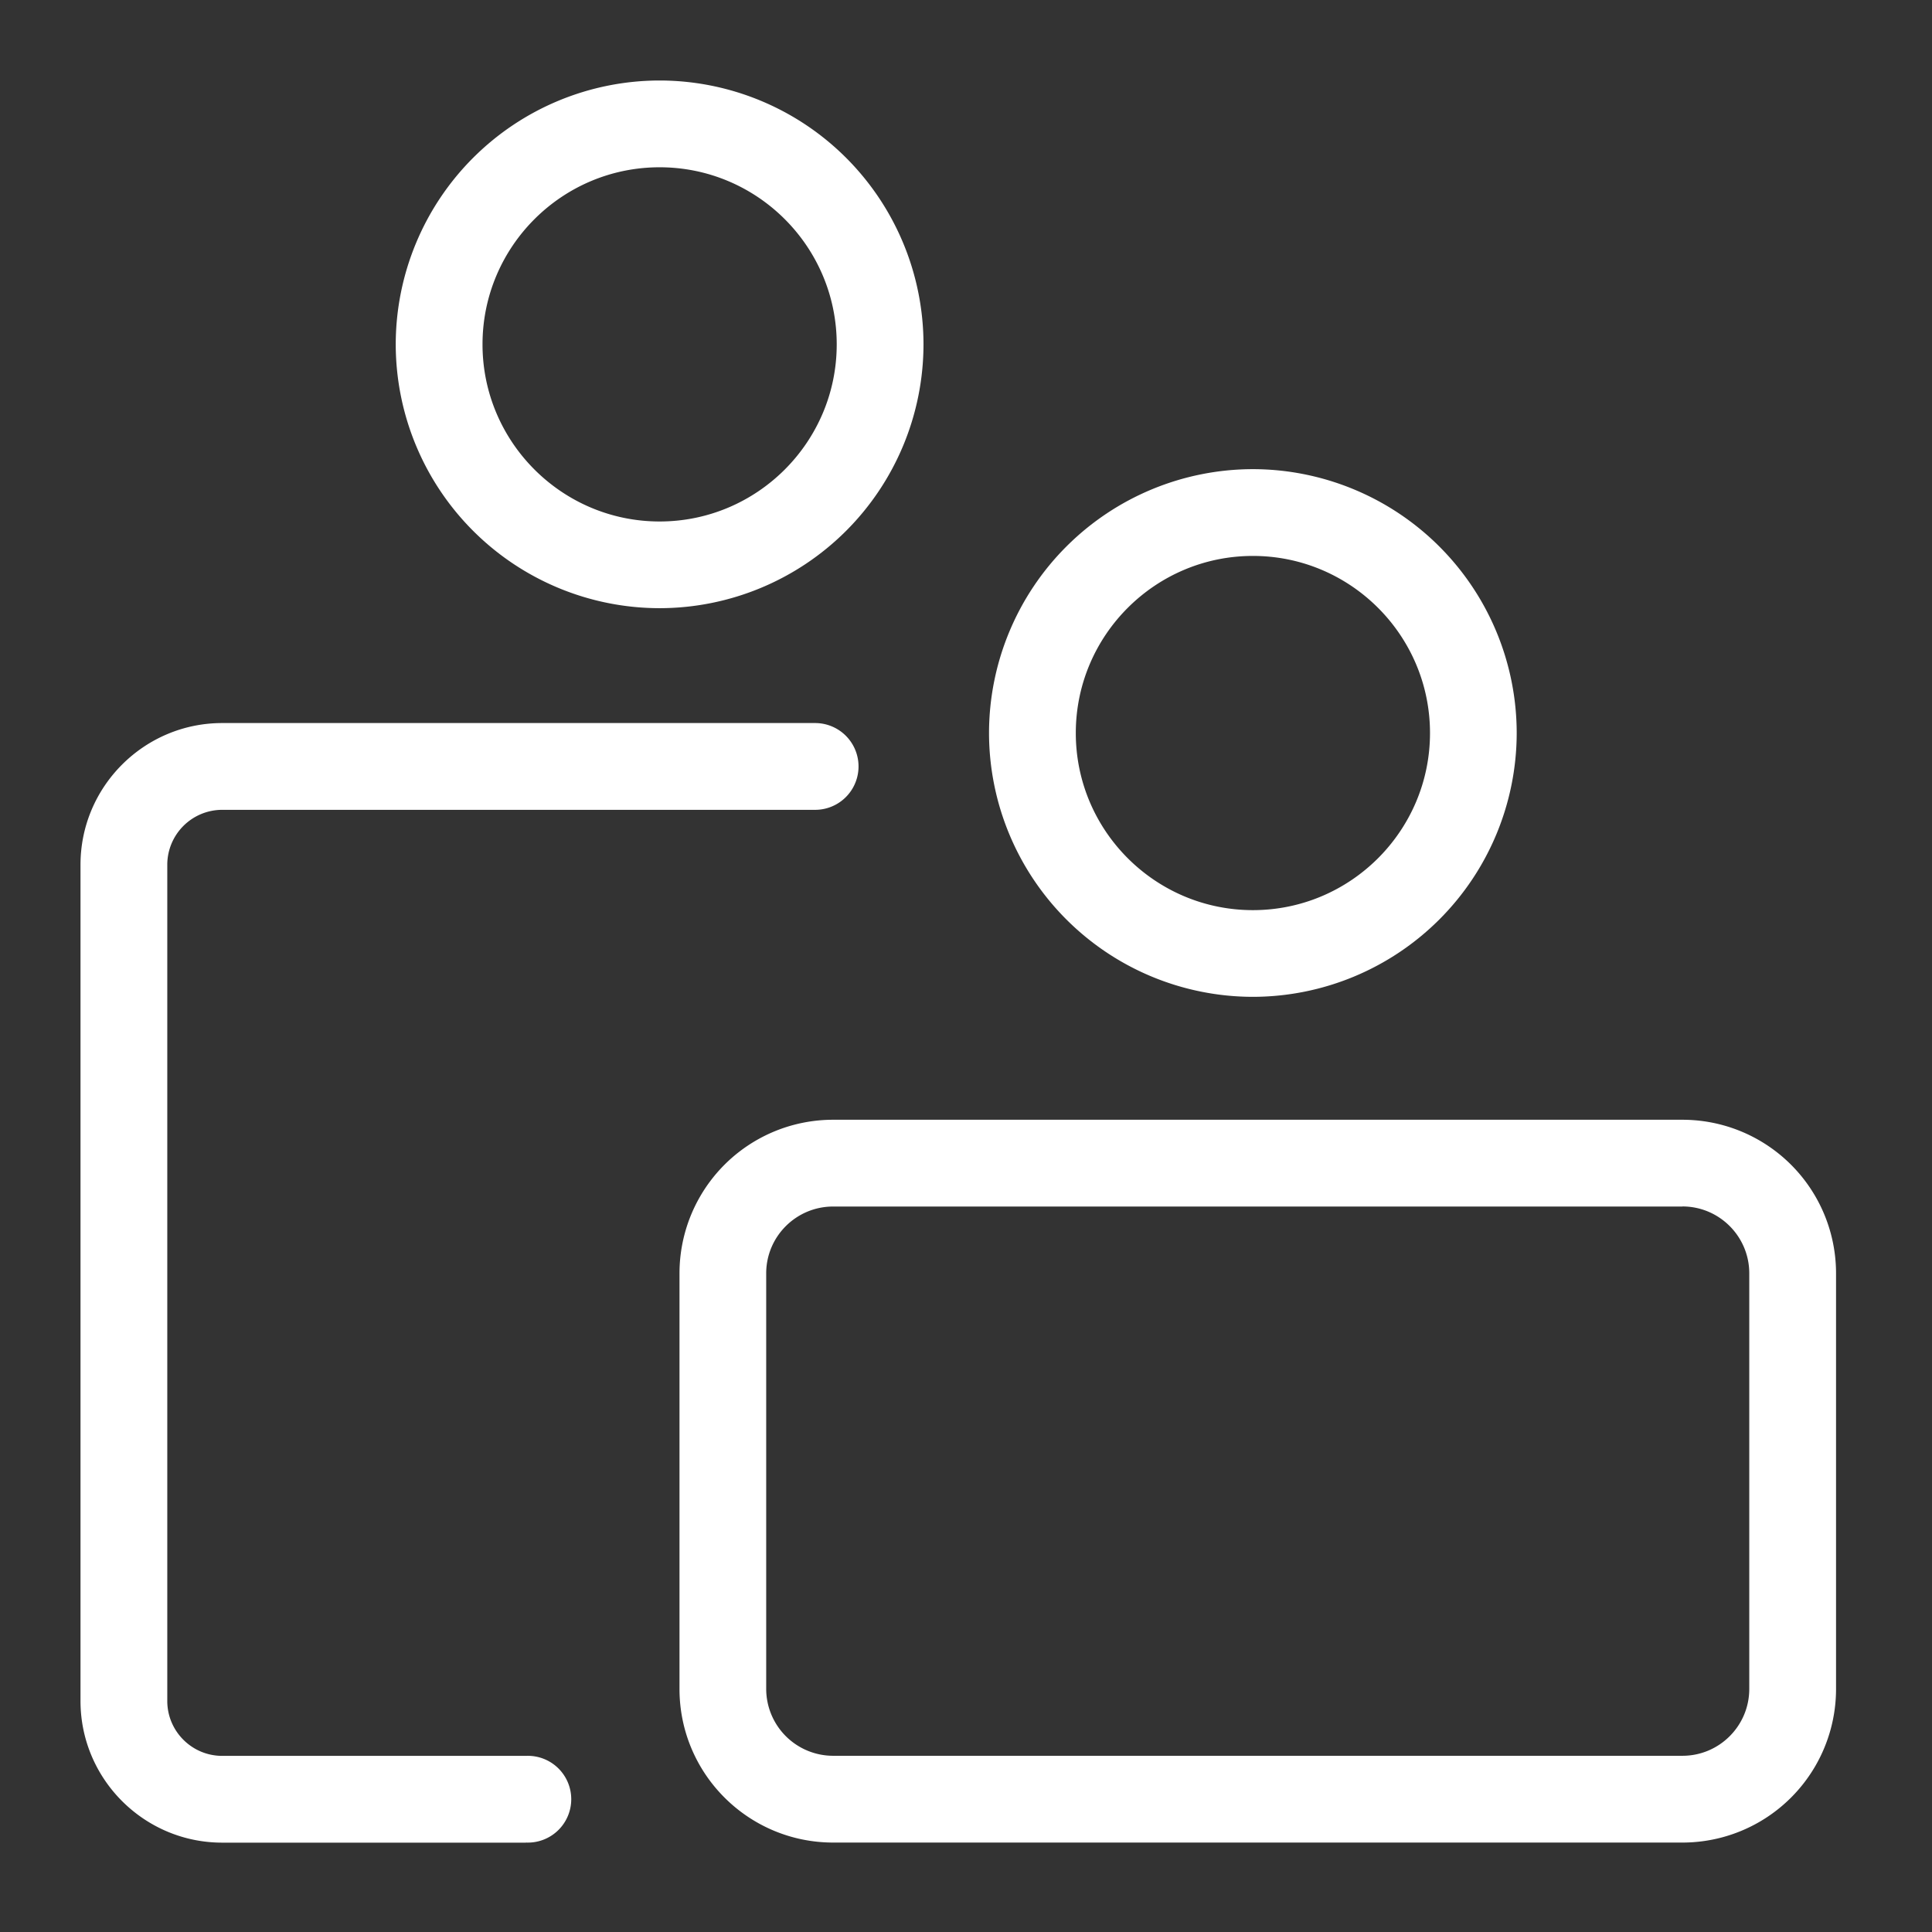
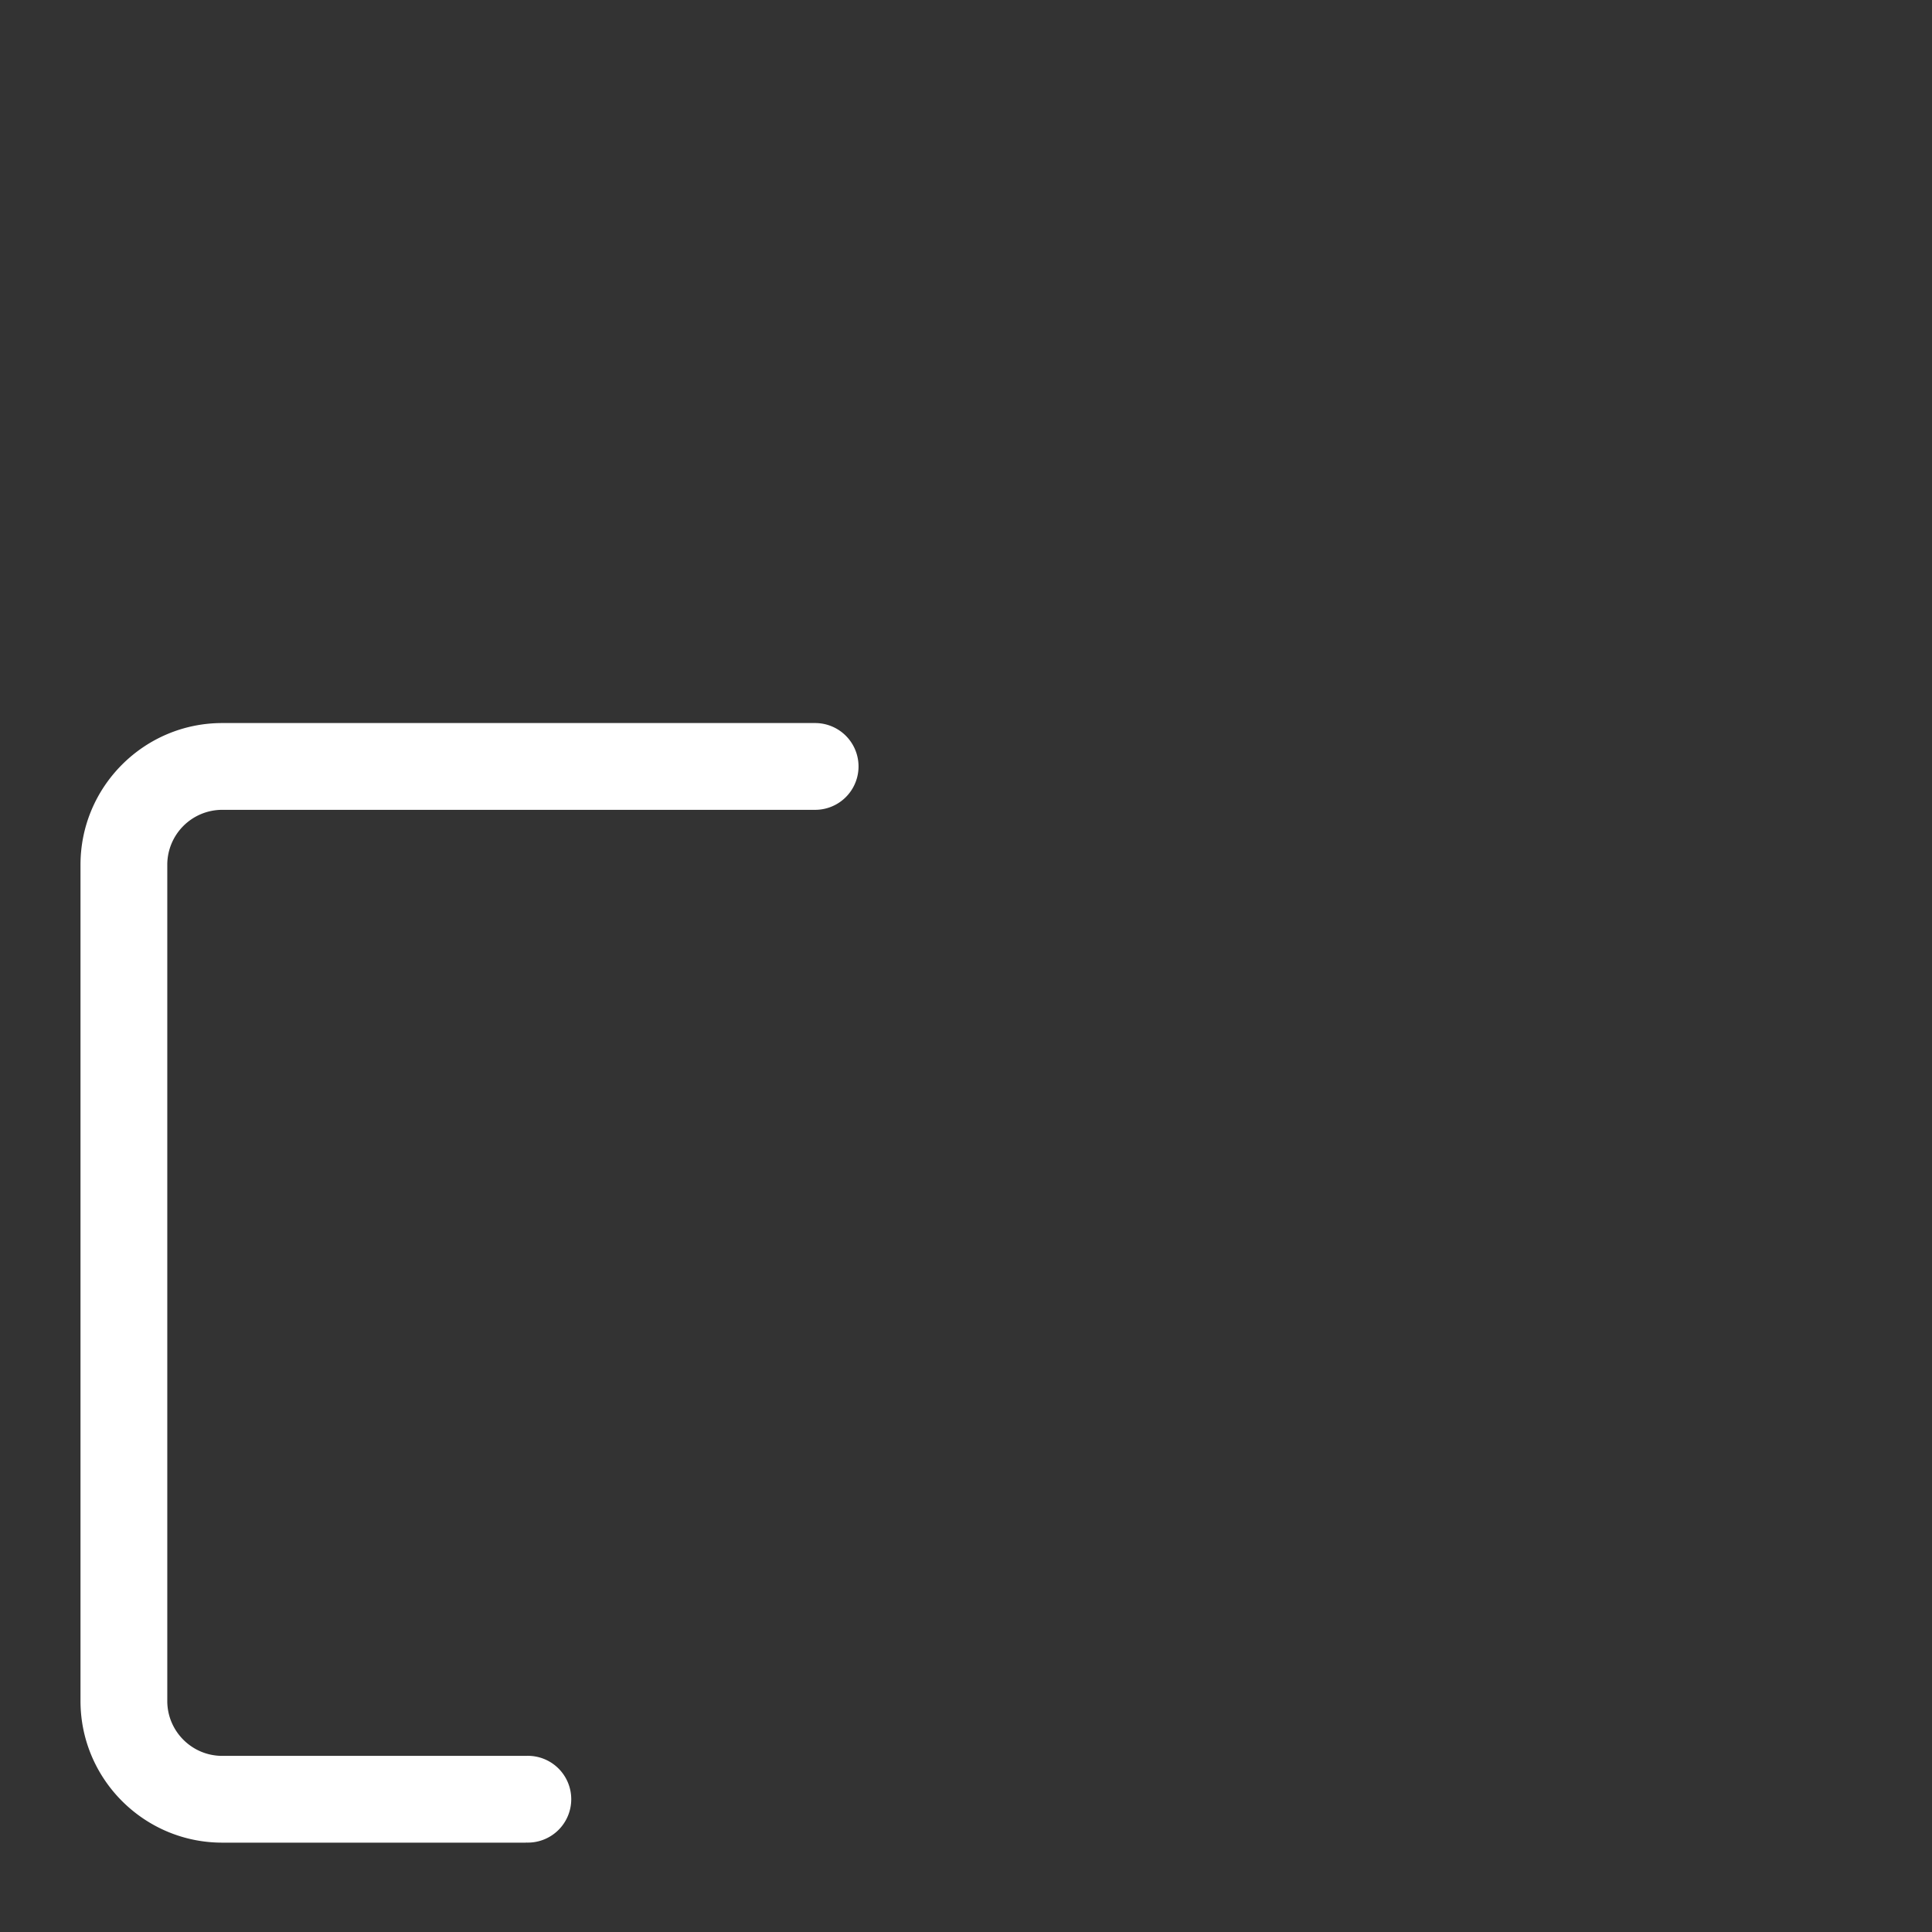
<svg xmlns="http://www.w3.org/2000/svg" width="24" height="24" viewBox="0 0 24 24">
  <rect x="0" y="0" width="24" height="24" fill="#333333" stroke="none" />
  <g fill="#fff" fill-rule="evenodd">
-     <path d="M8.194 2.078c-1.213 0-2.2.986-2.2 2.2 0 1.212.987 2.2 2.2 2.2s2.2-.988 2.2-2.2c0-1.214-.987-2.2-2.2-2.2m0 5.477a3.281 3.281 0 0 1-3.278-3.278A3.281 3.281 0 0 1 8.194 1a3.281 3.281 0 0 1 3.278 3.277 3.281 3.281 0 0 1-3.278 3.278M15.564 6.906c-1.213 0-2.2.987-2.2 2.2s.987 2.2 2.2 2.2 2.2-.987 2.2-2.2-.987-2.2-2.2-2.2m0 5.477a3.281 3.281 0 0 1-3.278-3.277 3.281 3.281 0 0 1 3.278-3.278 3.281 3.281 0 0 1 3.277 3.278 3.281 3.281 0 0 1-3.277 3.277M20.901 13.91h-10.55a1.908 1.908 0 0 0-1.91 1.908v5.163c0 1.054.855 1.908 1.91 1.908H20.9a1.908 1.908 0 0 0 1.908-1.908v-5.163a1.908 1.908 0 0 0-1.908-1.908m0 1.077c.458 0 .83.373.83.83v5.164c0 .458-.372.83-.83.83h-10.55a.832.832 0 0 1-.832-.83v-5.163c0-.458.373-.83.831-.83h10.551" />
    <path d="M6.534 22.89H2.76c-.97 0-1.76-.79-1.76-1.76V10.742c0-.97.79-1.76 1.76-1.76h7.366a.539.539 0 1 1 0 1.078H2.76a.683.683 0 0 0-.682.682V21.13c0 .376.306.682.682.682h3.774a.539.539 0 1 1 0 1.077" />
  </g>
</svg>